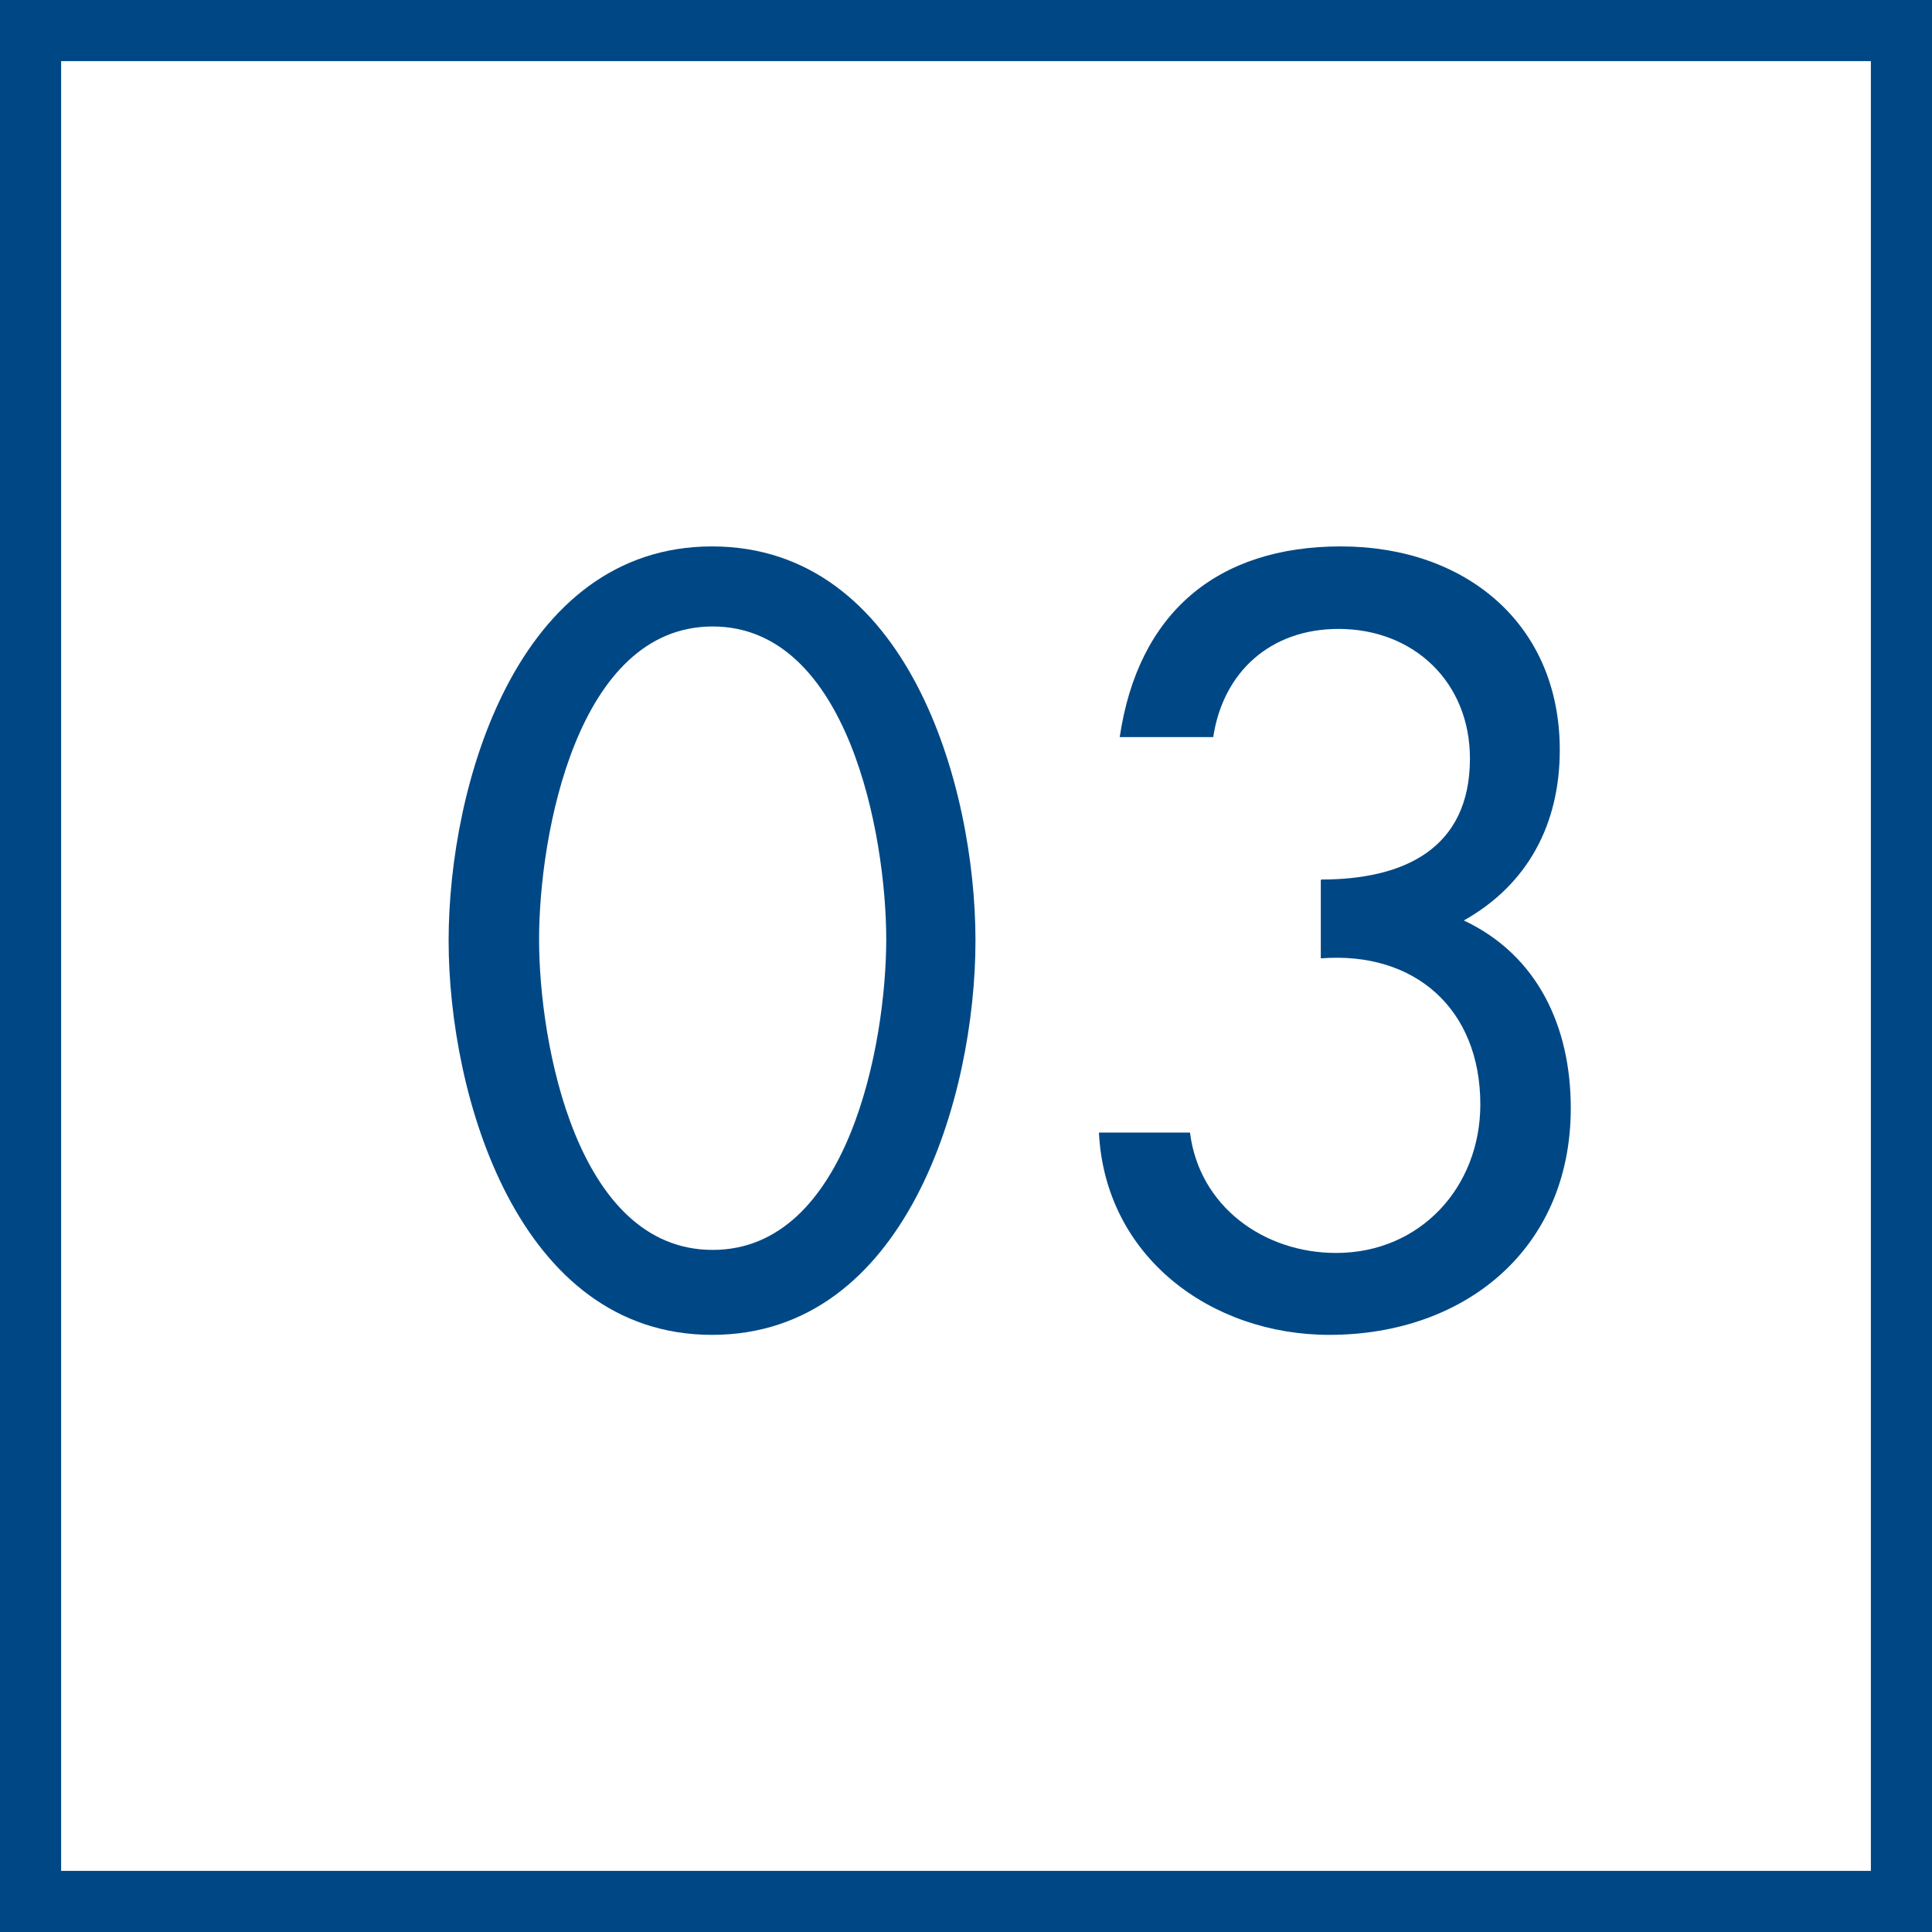
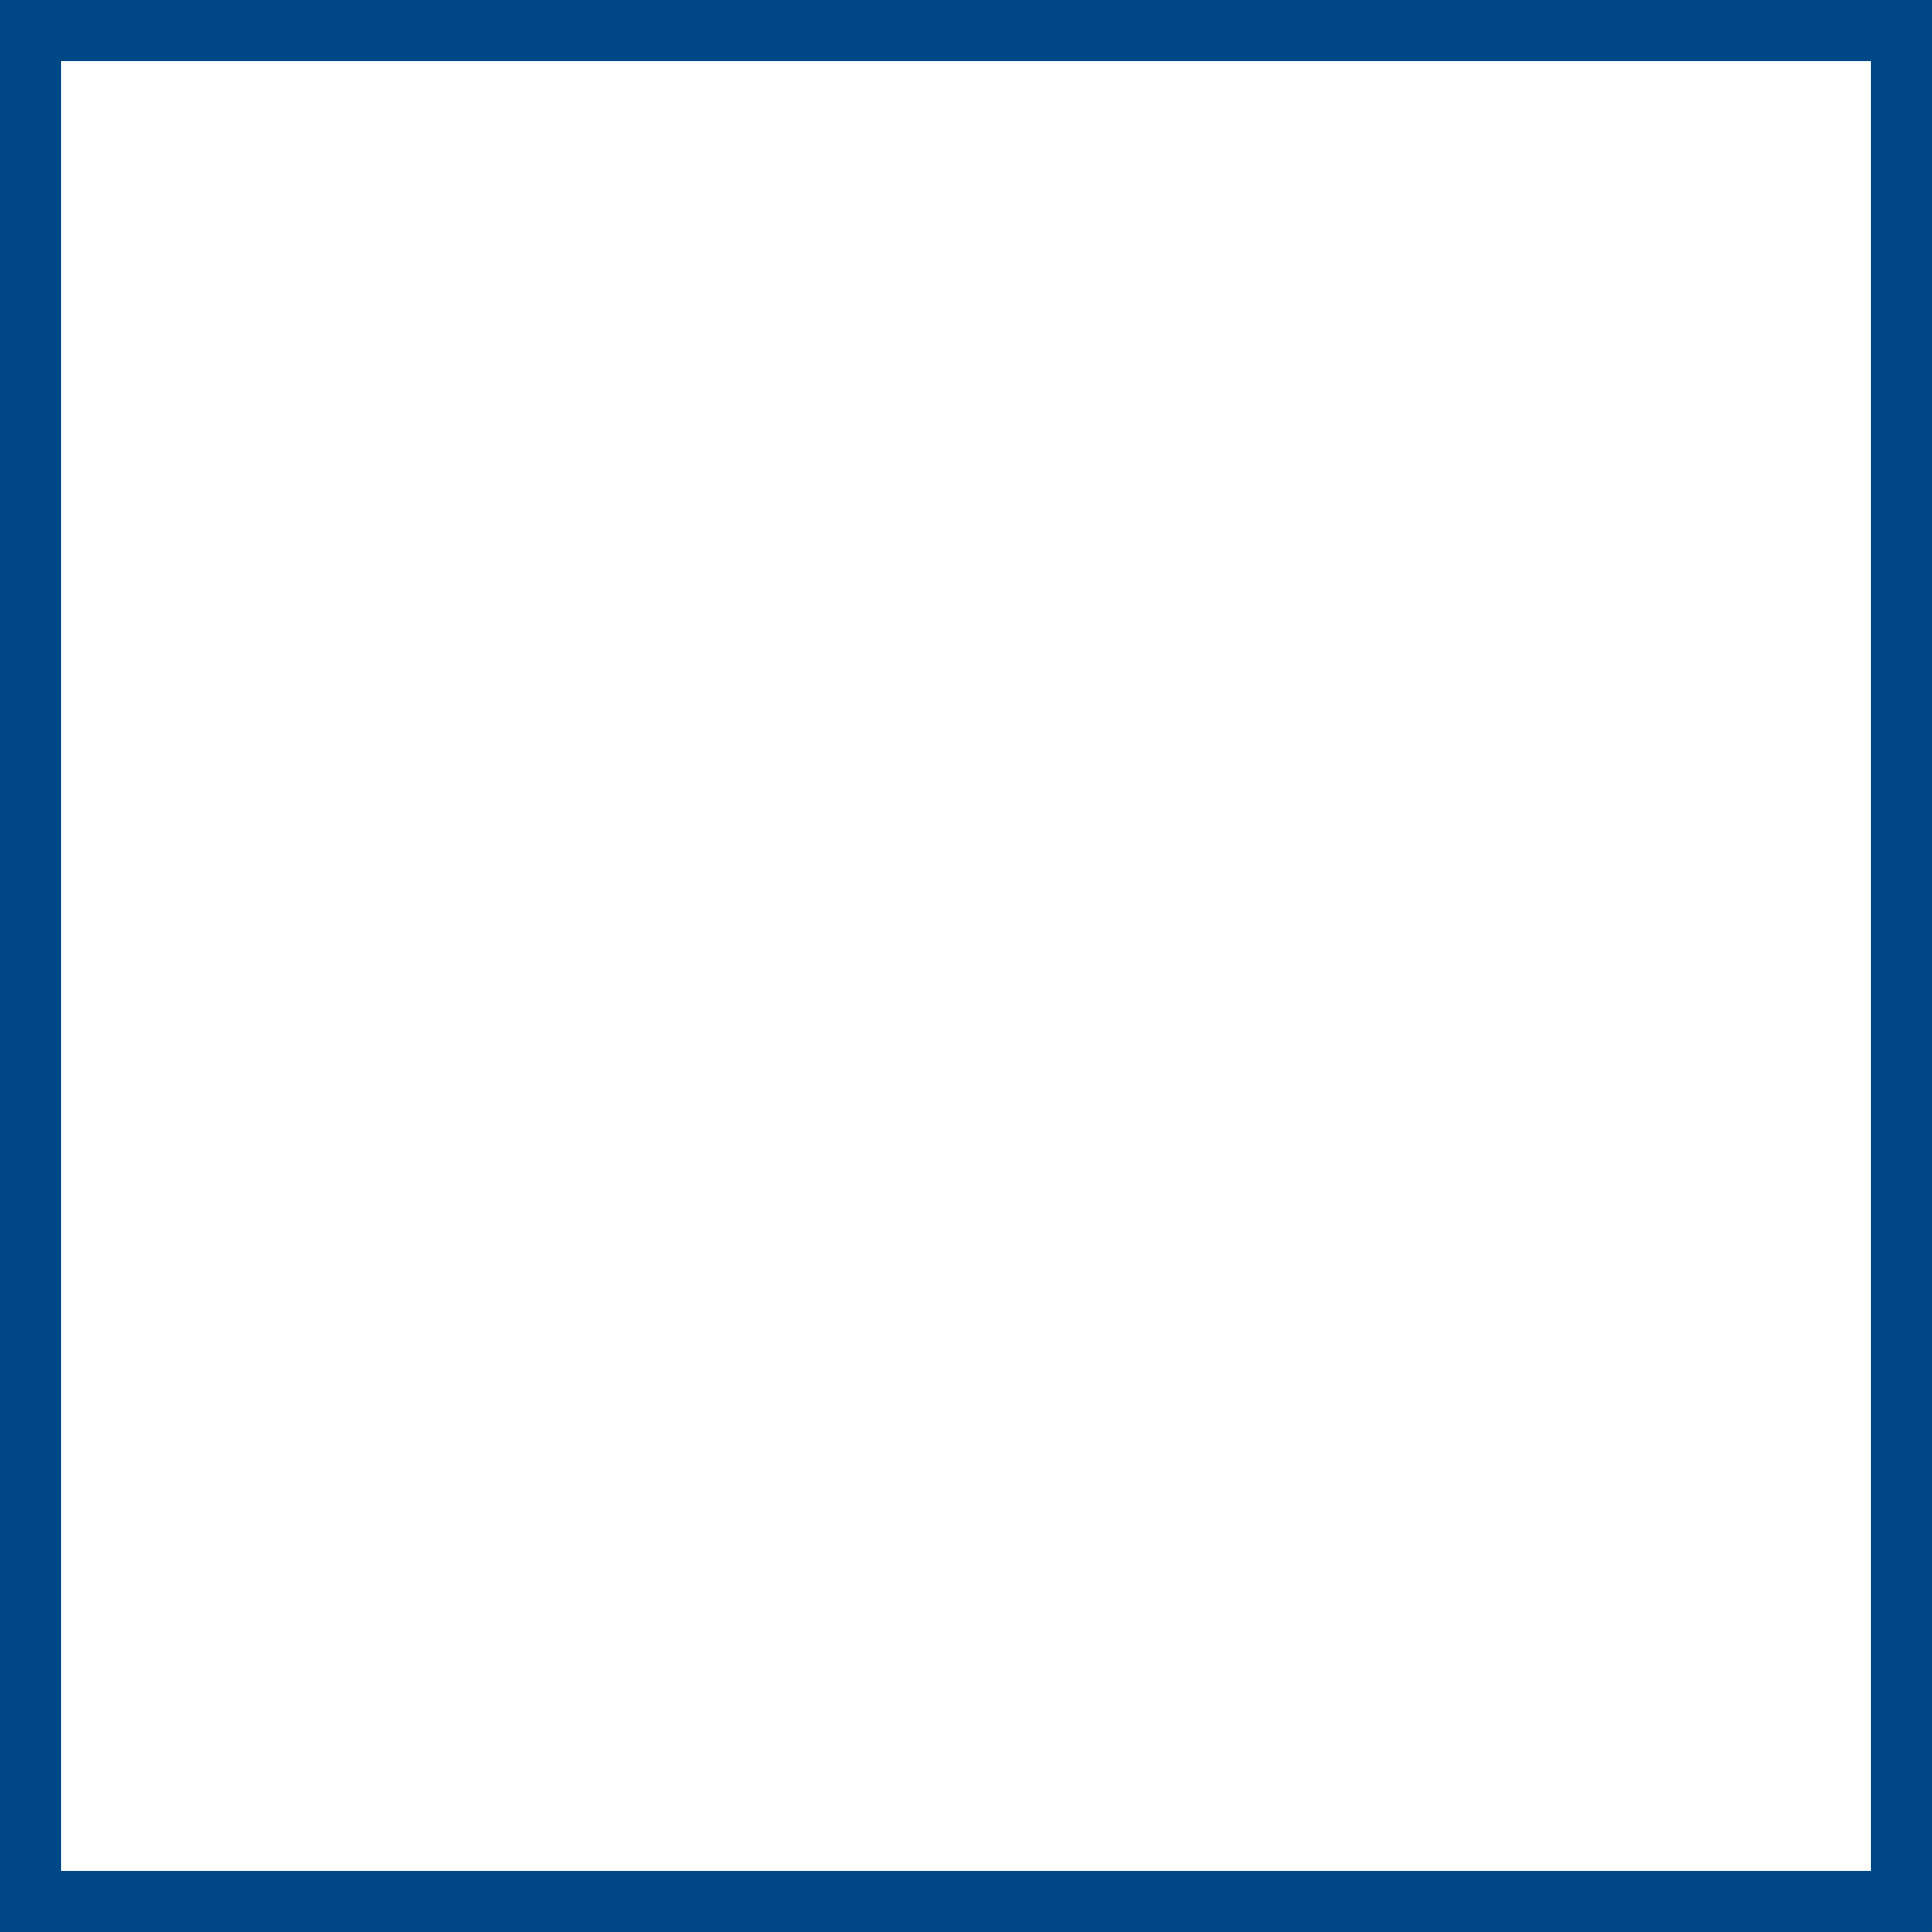
<svg xmlns="http://www.w3.org/2000/svg" id="_レイヤー_2" data-name="レイヤー 2" viewBox="0 0 31.61 31.61">
  <defs>
    <style>      .cls-1 {        fill: #004885;      }      .cls-2 {        fill: none;        stroke: #004885;        stroke-miterlimit: 10;      }    </style>
  </defs>
  <g id="_デザイン" data-name="デザイン">
    <g>
      <rect class="cls-2" x=".5" y=".5" width="30.61" height="30.61" />
      <g>
-         <path class="cls-1" d="M7.34,15.39c0-2.54,1.12-6.45,4.31-6.45s4.31,3.9,4.31,6.45-1.13,6.45-4.31,6.45-4.31-3.92-4.31-6.45ZM8.82,15.37c0,1.71.62,5.08,2.84,5.08s2.84-3.38,2.84-5.08-.62-5.12-2.84-5.12-2.84,3.41-2.84,5.12Z" />
-         <path class="cls-1" d="M21.62,14.39c1.33,0,2.43-.49,2.43-1.98,0-1.25-.92-2.12-2.15-2.12-1.12,0-1.89.71-2.05,1.77h-1.53c.3-2.03,1.59-3.12,3.62-3.12s3.58,1.26,3.58,3.33c0,1.21-.52,2.2-1.57,2.79,1.21.57,1.75,1.74,1.75,3.07,0,2.31-1.74,3.71-3.95,3.71-1.94,0-3.67-1.28-3.77-3.31h1.49c.15,1.21,1.21,1.97,2.39,1.97,1.38,0,2.36-1.08,2.36-2.43,0-1.57-1.08-2.51-2.61-2.39v-1.28Z" />
-       </g>
+         </g>
    </g>
  </g>
</svg>